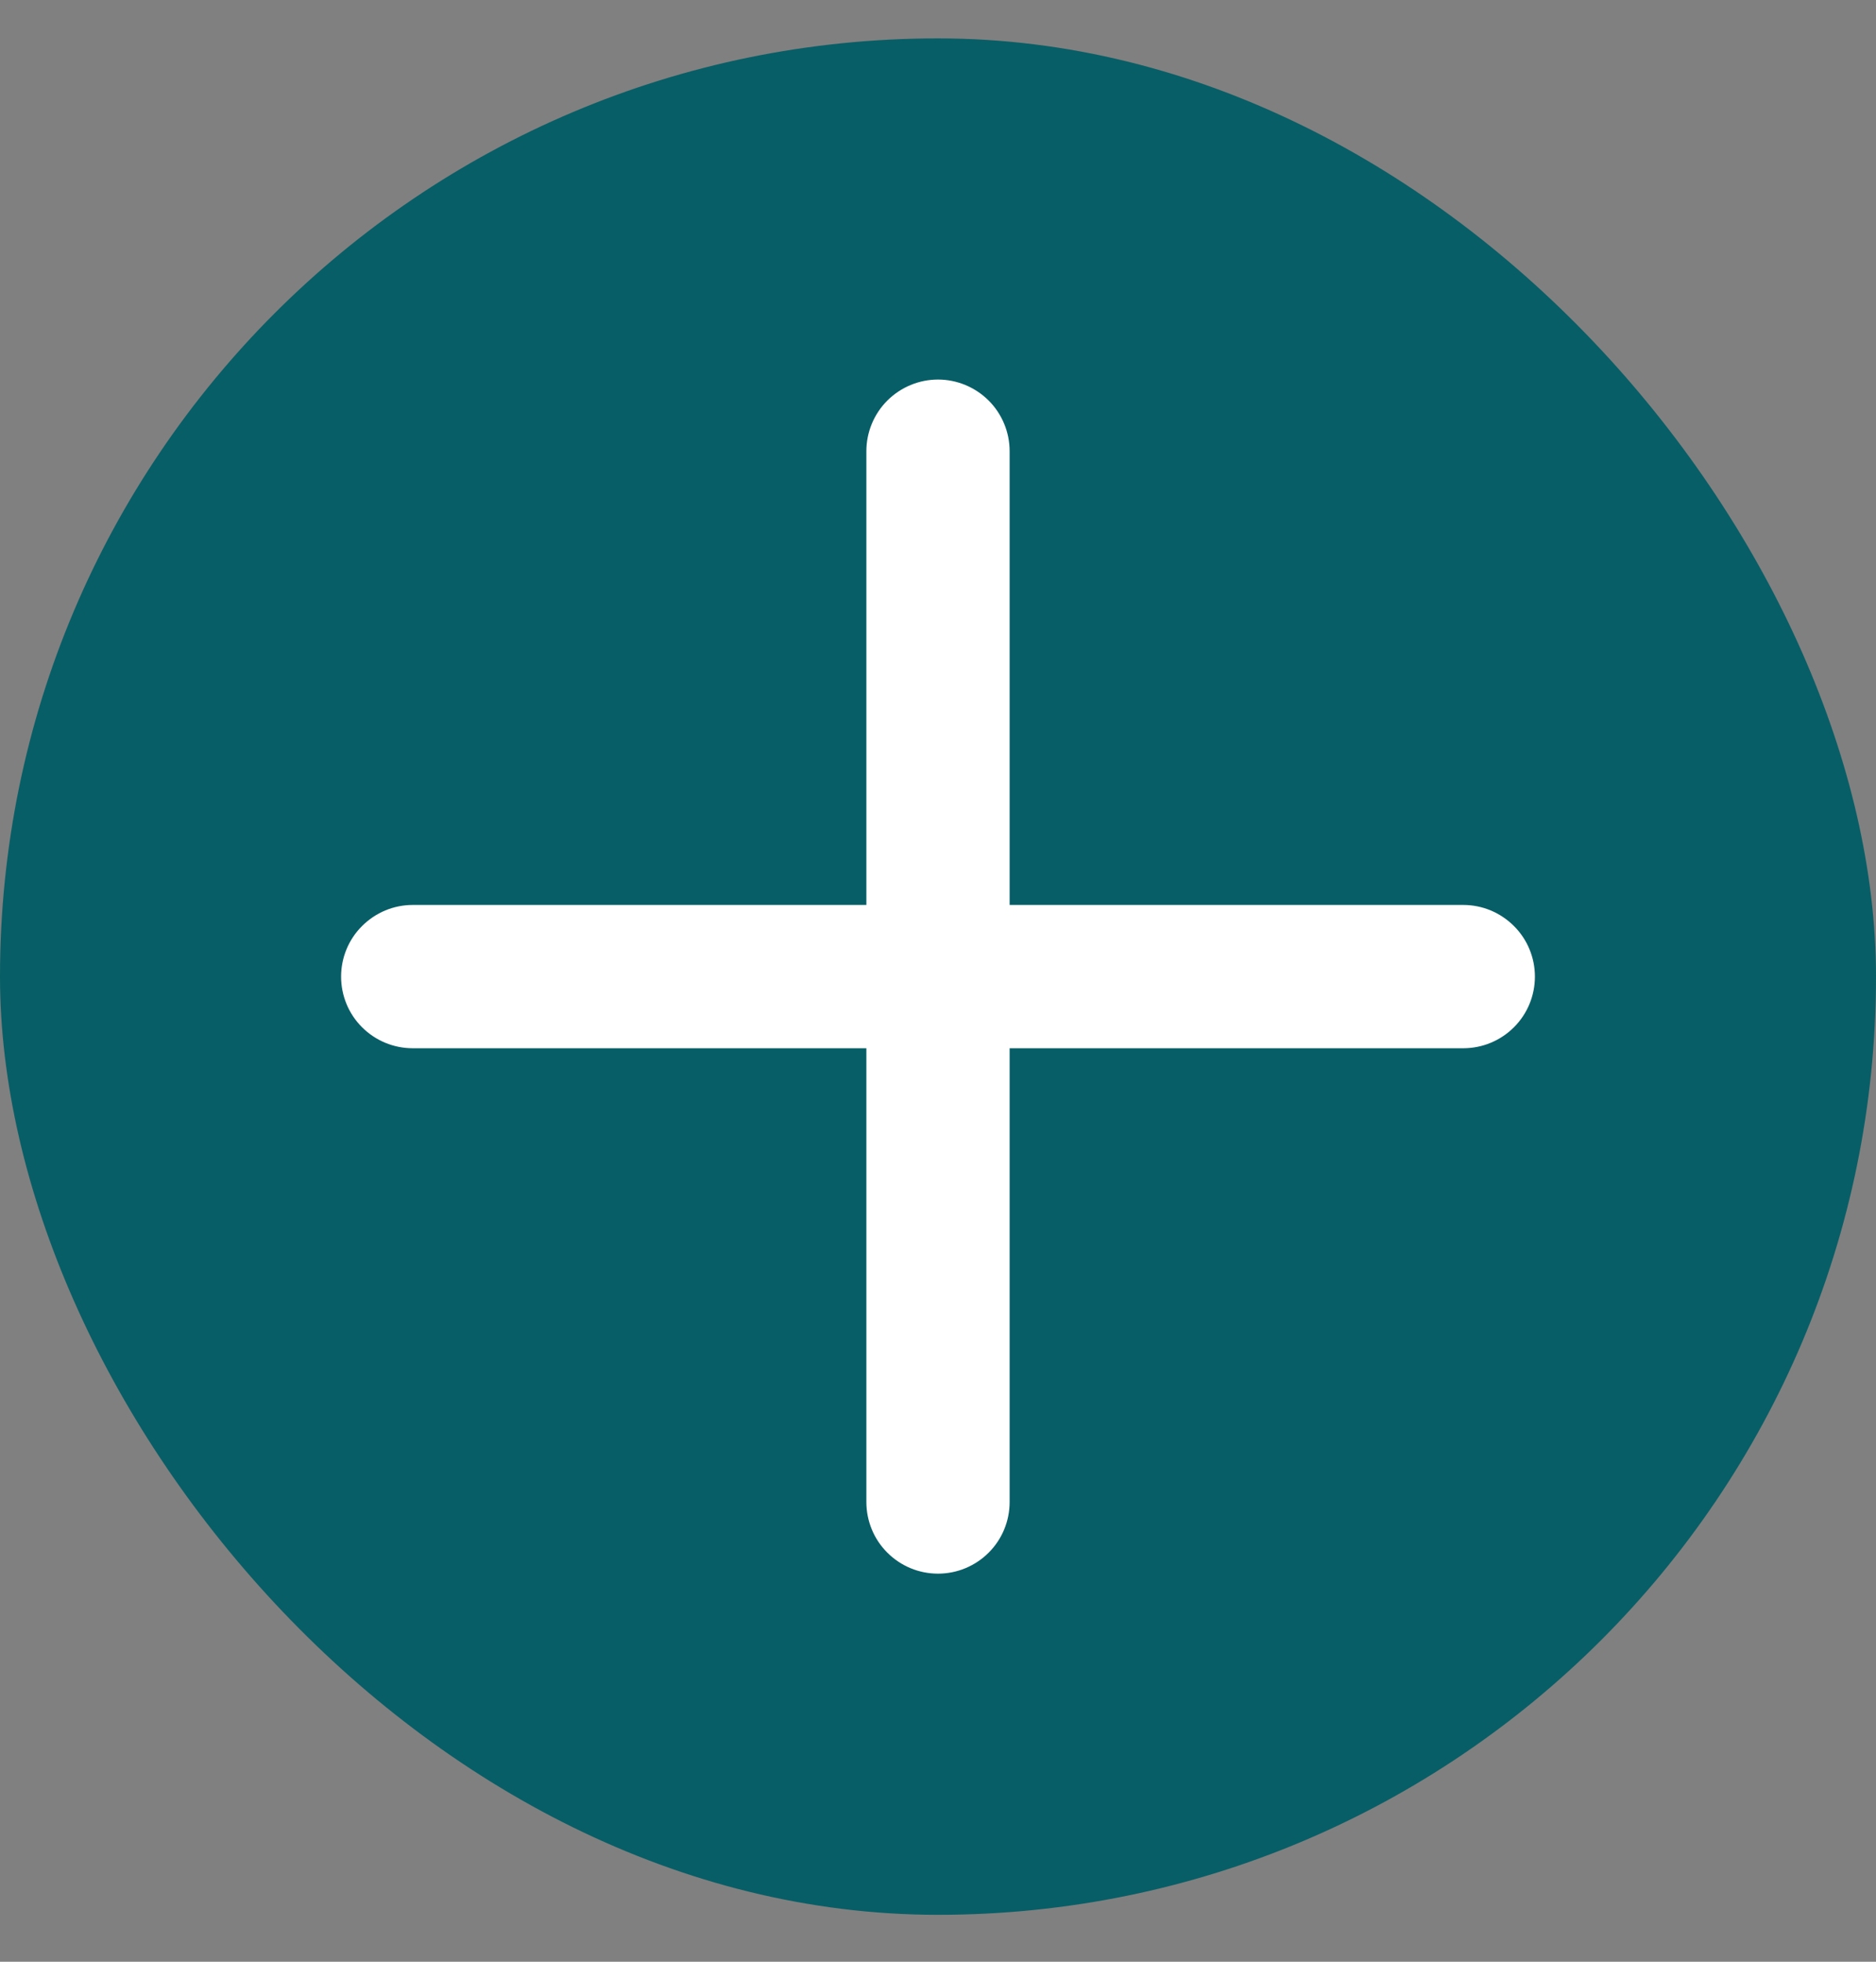
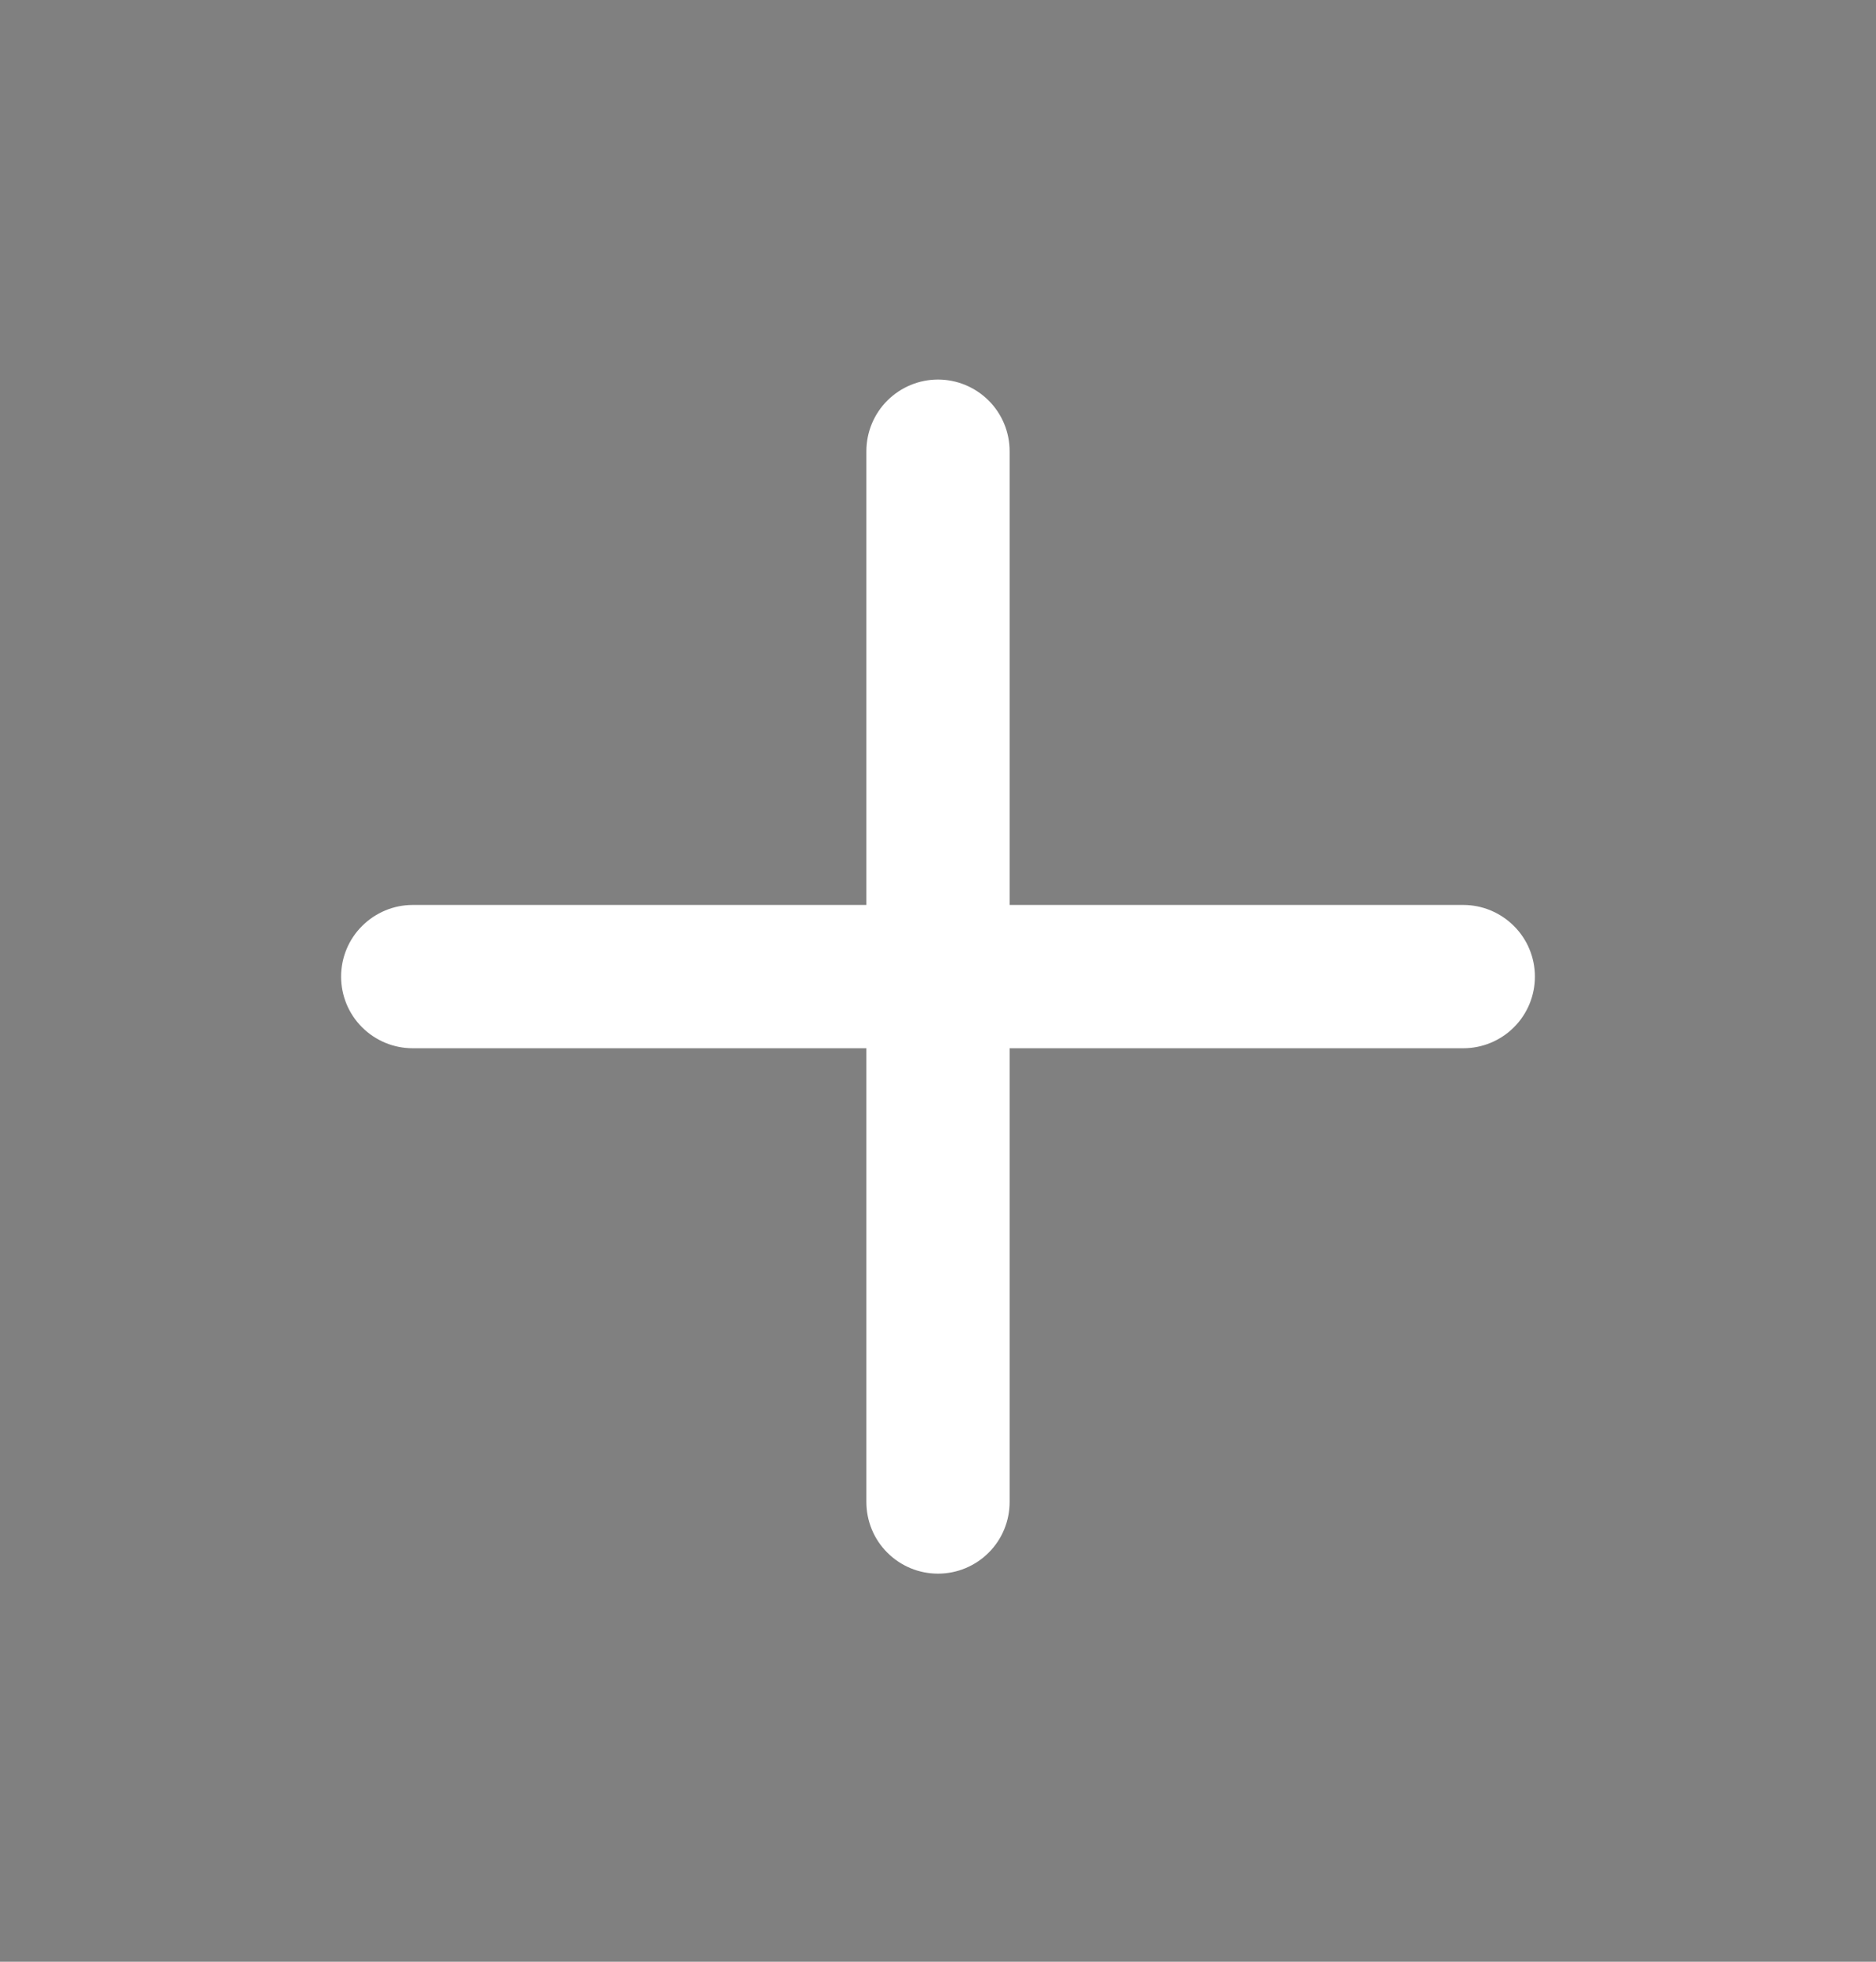
<svg xmlns="http://www.w3.org/2000/svg" width="22" height="23" viewBox="0 0 22 23" fill="none">
  <rect x="0" y="0" width="22" height="23" fill="#808080" stroke="none" />
-   <rect y="0.45" width="22" height="22" rx="11" fill="#085E66" />
  <path d="M18 11.45C18 11.673 17.912 11.887 17.754 12.044C17.596 12.202 17.383 12.29 17.16 12.29H11.84V17.61C11.84 17.833 11.752 18.047 11.594 18.204C11.436 18.362 11.223 18.45 11 18.45C10.777 18.45 10.564 18.362 10.406 18.204C10.248 18.047 10.16 17.833 10.16 17.61V12.29H4.84C4.617 12.29 4.404 12.202 4.246 12.044C4.088 11.887 4 11.673 4 11.45C4 11.228 4.088 11.014 4.246 10.857C4.404 10.699 4.617 10.61 4.84 10.61H10.16V5.29C10.16 5.068 10.248 4.854 10.406 4.696C10.564 4.539 10.777 4.45 11 4.45C11.223 4.45 11.436 4.539 11.594 4.696C11.752 4.854 11.84 5.068 11.84 5.29V10.61H17.16C17.383 10.61 17.596 10.699 17.754 10.857C17.912 11.014 18 11.228 18 11.45Z" fill="white" />
</svg>